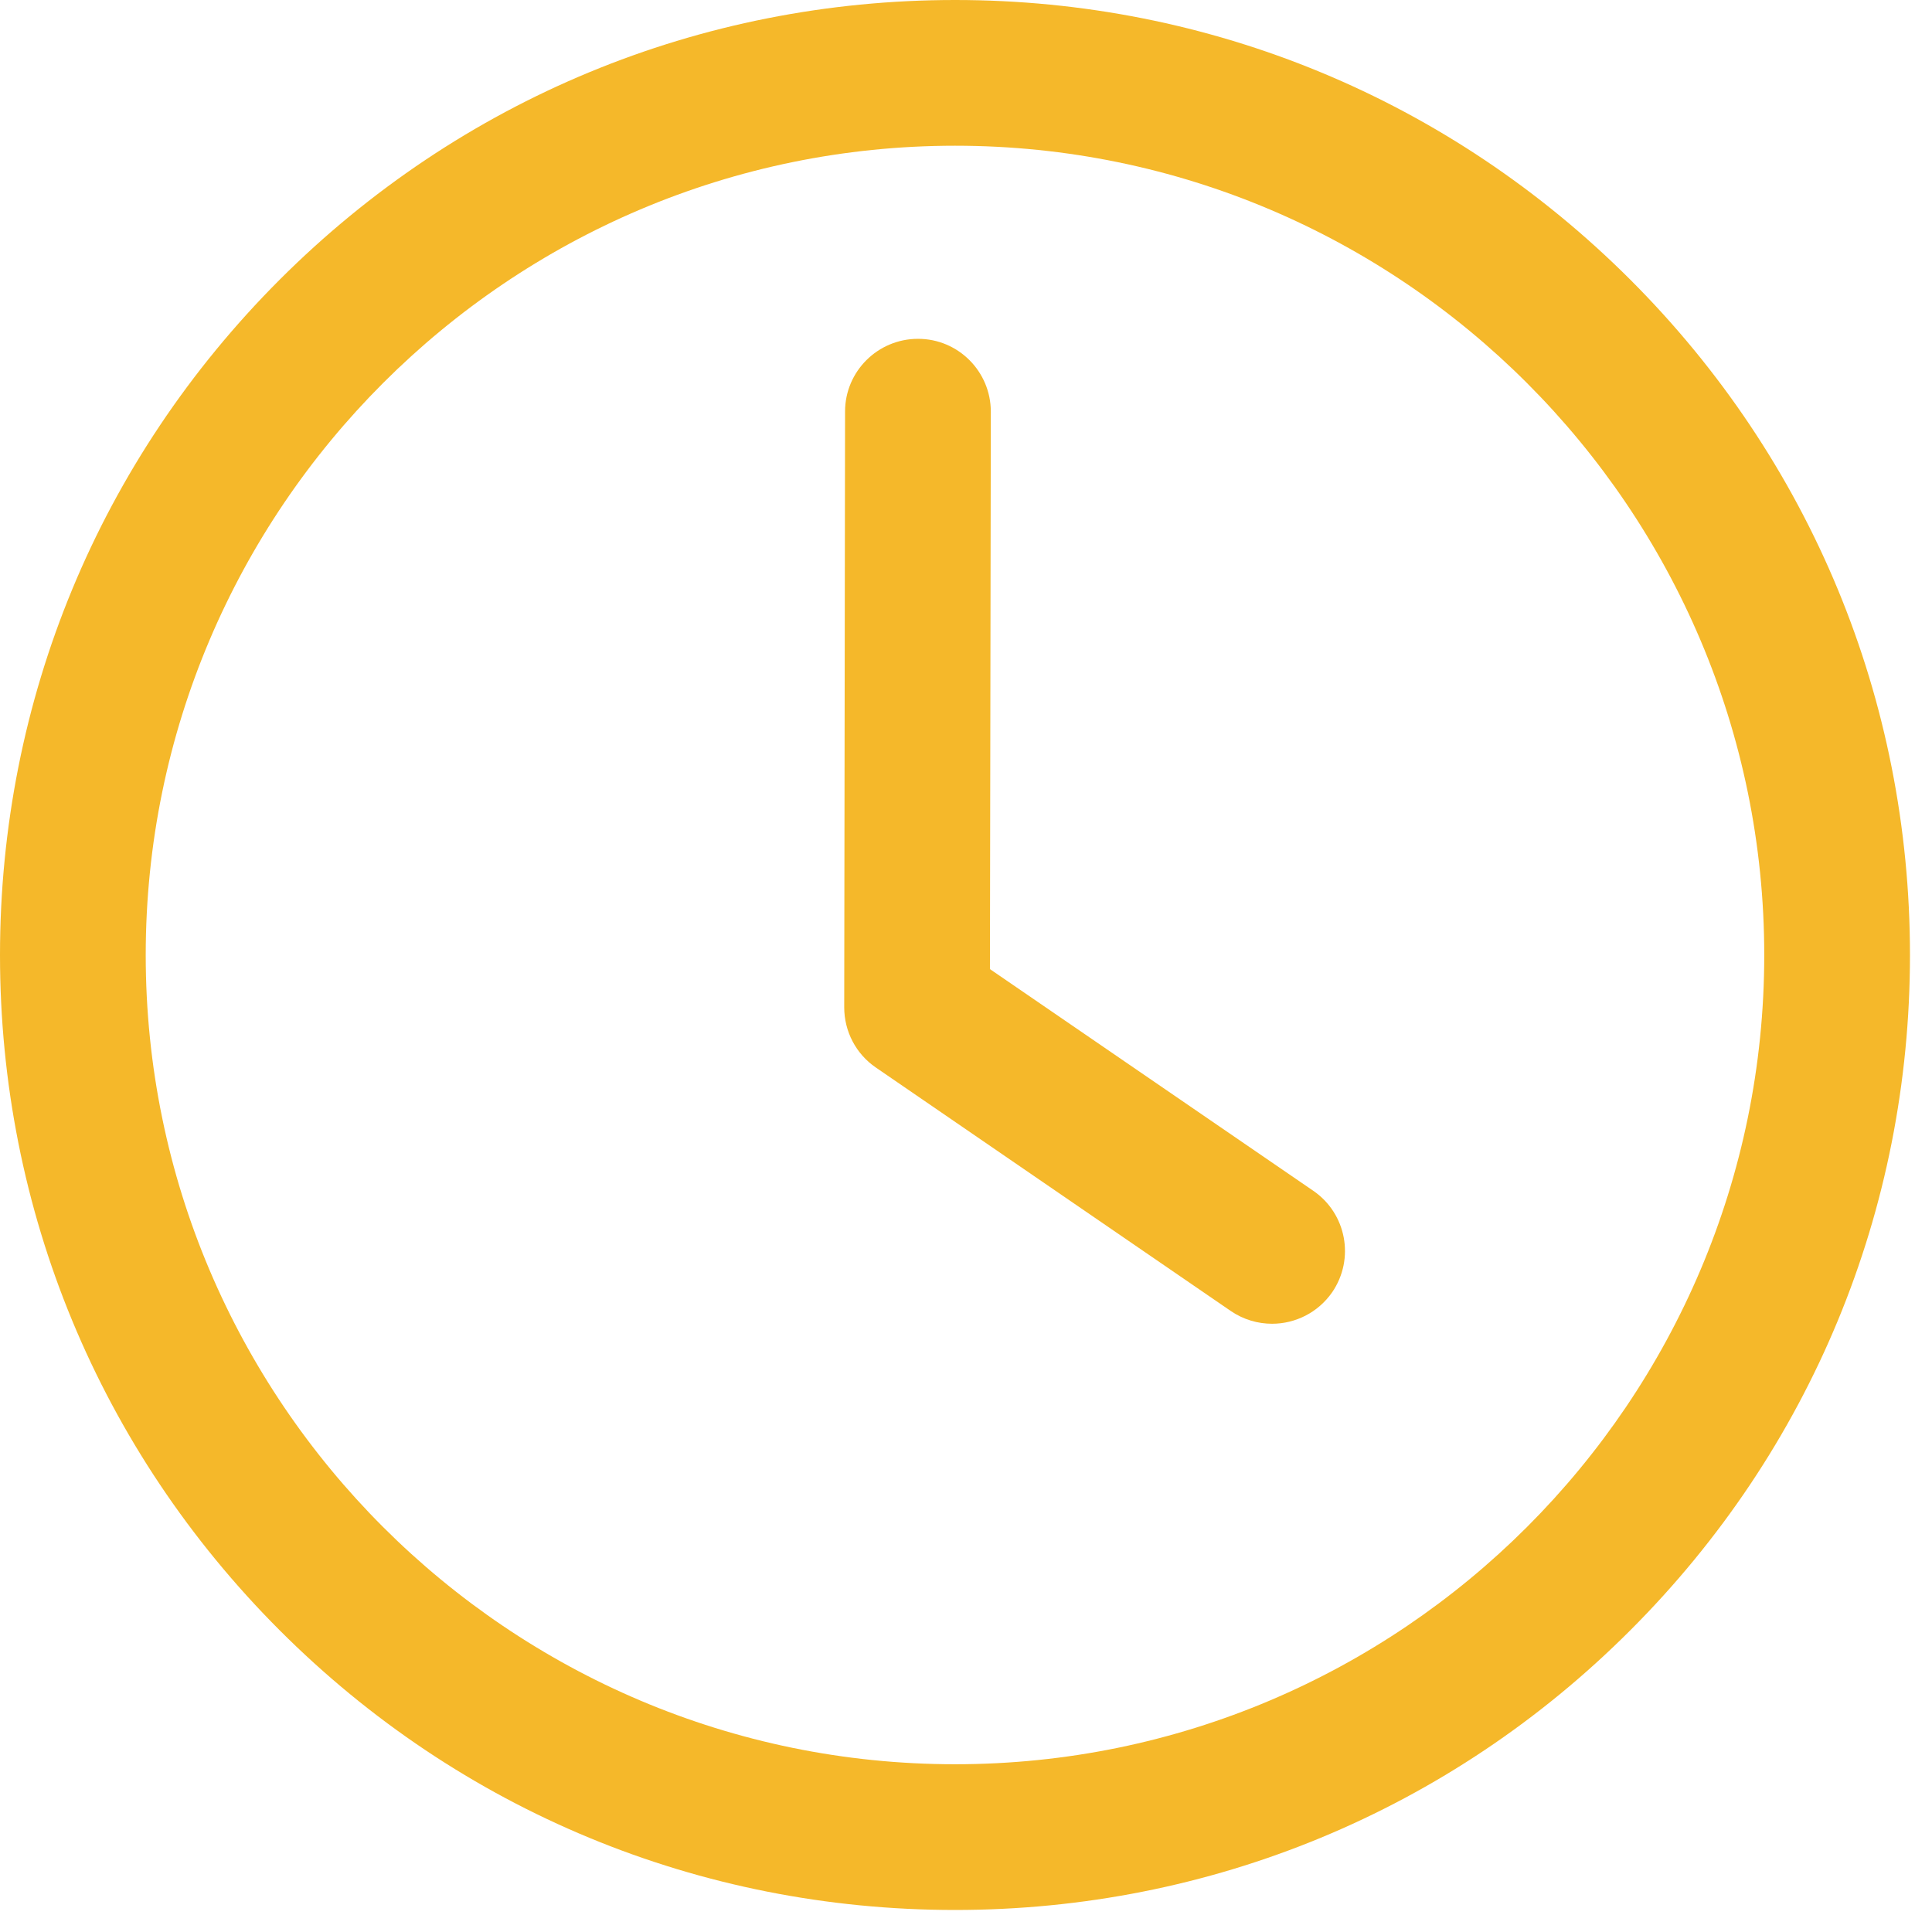
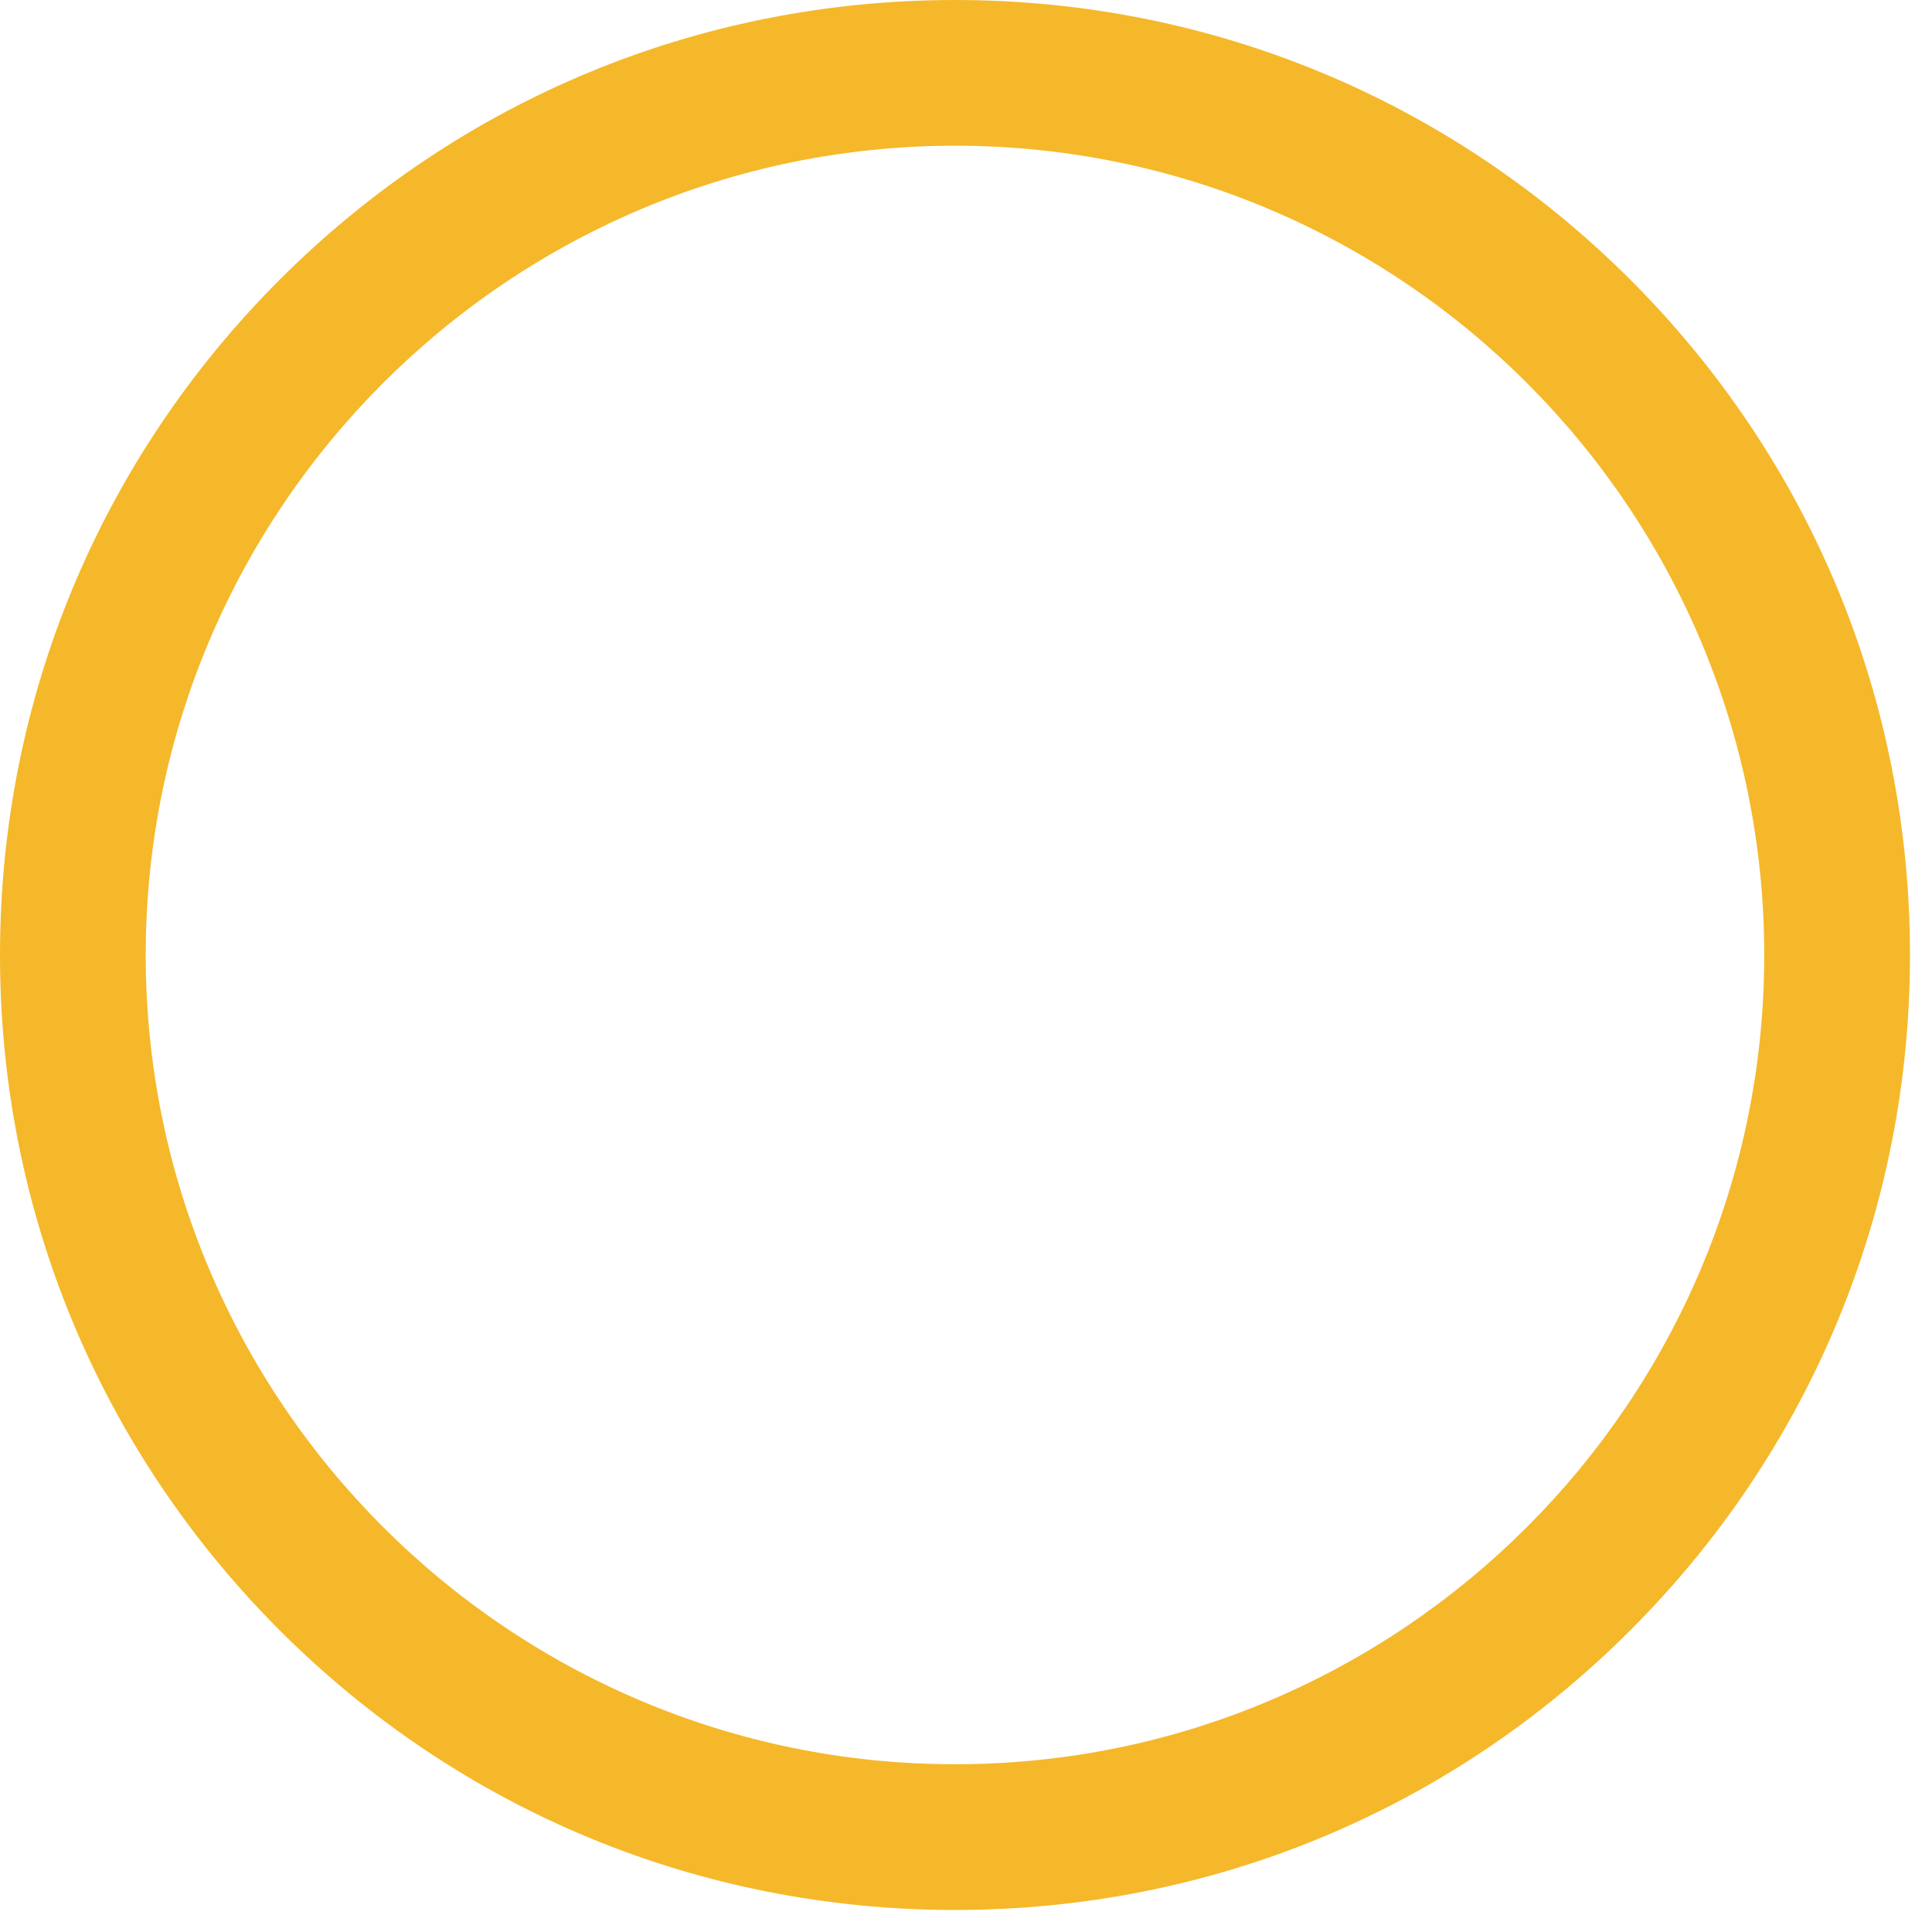
<svg xmlns="http://www.w3.org/2000/svg" width="58" zoomAndPan="magnify" viewBox="0 0 43.5 43.5" height="58" preserveAspectRatio="xMidYMid meet" version="1.0">
  <defs>
    <clipPath id="e9774664ad">
      <path d="M 0 0 L 43.004 0 L 43.004 43.004 L 0 43.004 Z M 0 0 " clip-rule="nonzero" />
    </clipPath>
  </defs>
  <g clip-path="url(#e9774664ad)">
    <path fill="#f5b82a" d="M 21.504 43.004 C 15.758 43.004 10.359 40.77 6.297 36.707 C 2.238 32.645 0 27.246 0 21.504 C 0 15.758 2.238 10.359 6.297 6.297 C 10.359 2.238 15.758 0 21.504 0 C 27.246 0 32.645 2.238 36.707 6.297 C 40.77 10.359 43.004 15.758 43.004 21.504 C 43.004 27.246 40.77 32.645 36.707 36.707 C 32.648 40.77 27.246 43.004 21.504 43.004 Z M 21.504 3.281 C 11.457 3.281 3.281 11.457 3.281 21.504 C 3.281 31.551 11.457 39.723 21.504 39.723 C 31.551 39.723 39.723 31.551 39.723 21.504 C 39.723 11.457 31.551 3.281 21.504 3.281 Z M 21.504 3.281 " fill-opacity="1" fill-rule="nonzero" />
  </g>
-   <path fill="#f5b82a" d="M 28.641 29.805 C 28.32 29.805 27.996 29.711 27.715 29.52 L 19.719 24.035 C 19.273 23.73 19.008 23.223 19.008 22.68 L 19.027 9.266 C 19.027 8.359 19.766 7.629 20.668 7.629 C 20.668 7.629 20.672 7.629 20.672 7.629 C 21.578 7.629 22.309 8.367 22.309 9.27 L 22.289 21.82 L 29.57 26.812 C 30.316 27.324 30.508 28.344 29.996 29.094 C 29.676 29.555 29.164 29.805 28.641 29.805 Z M 28.641 29.805 " fill-opacity="1" fill-rule="nonzero" />
</svg>